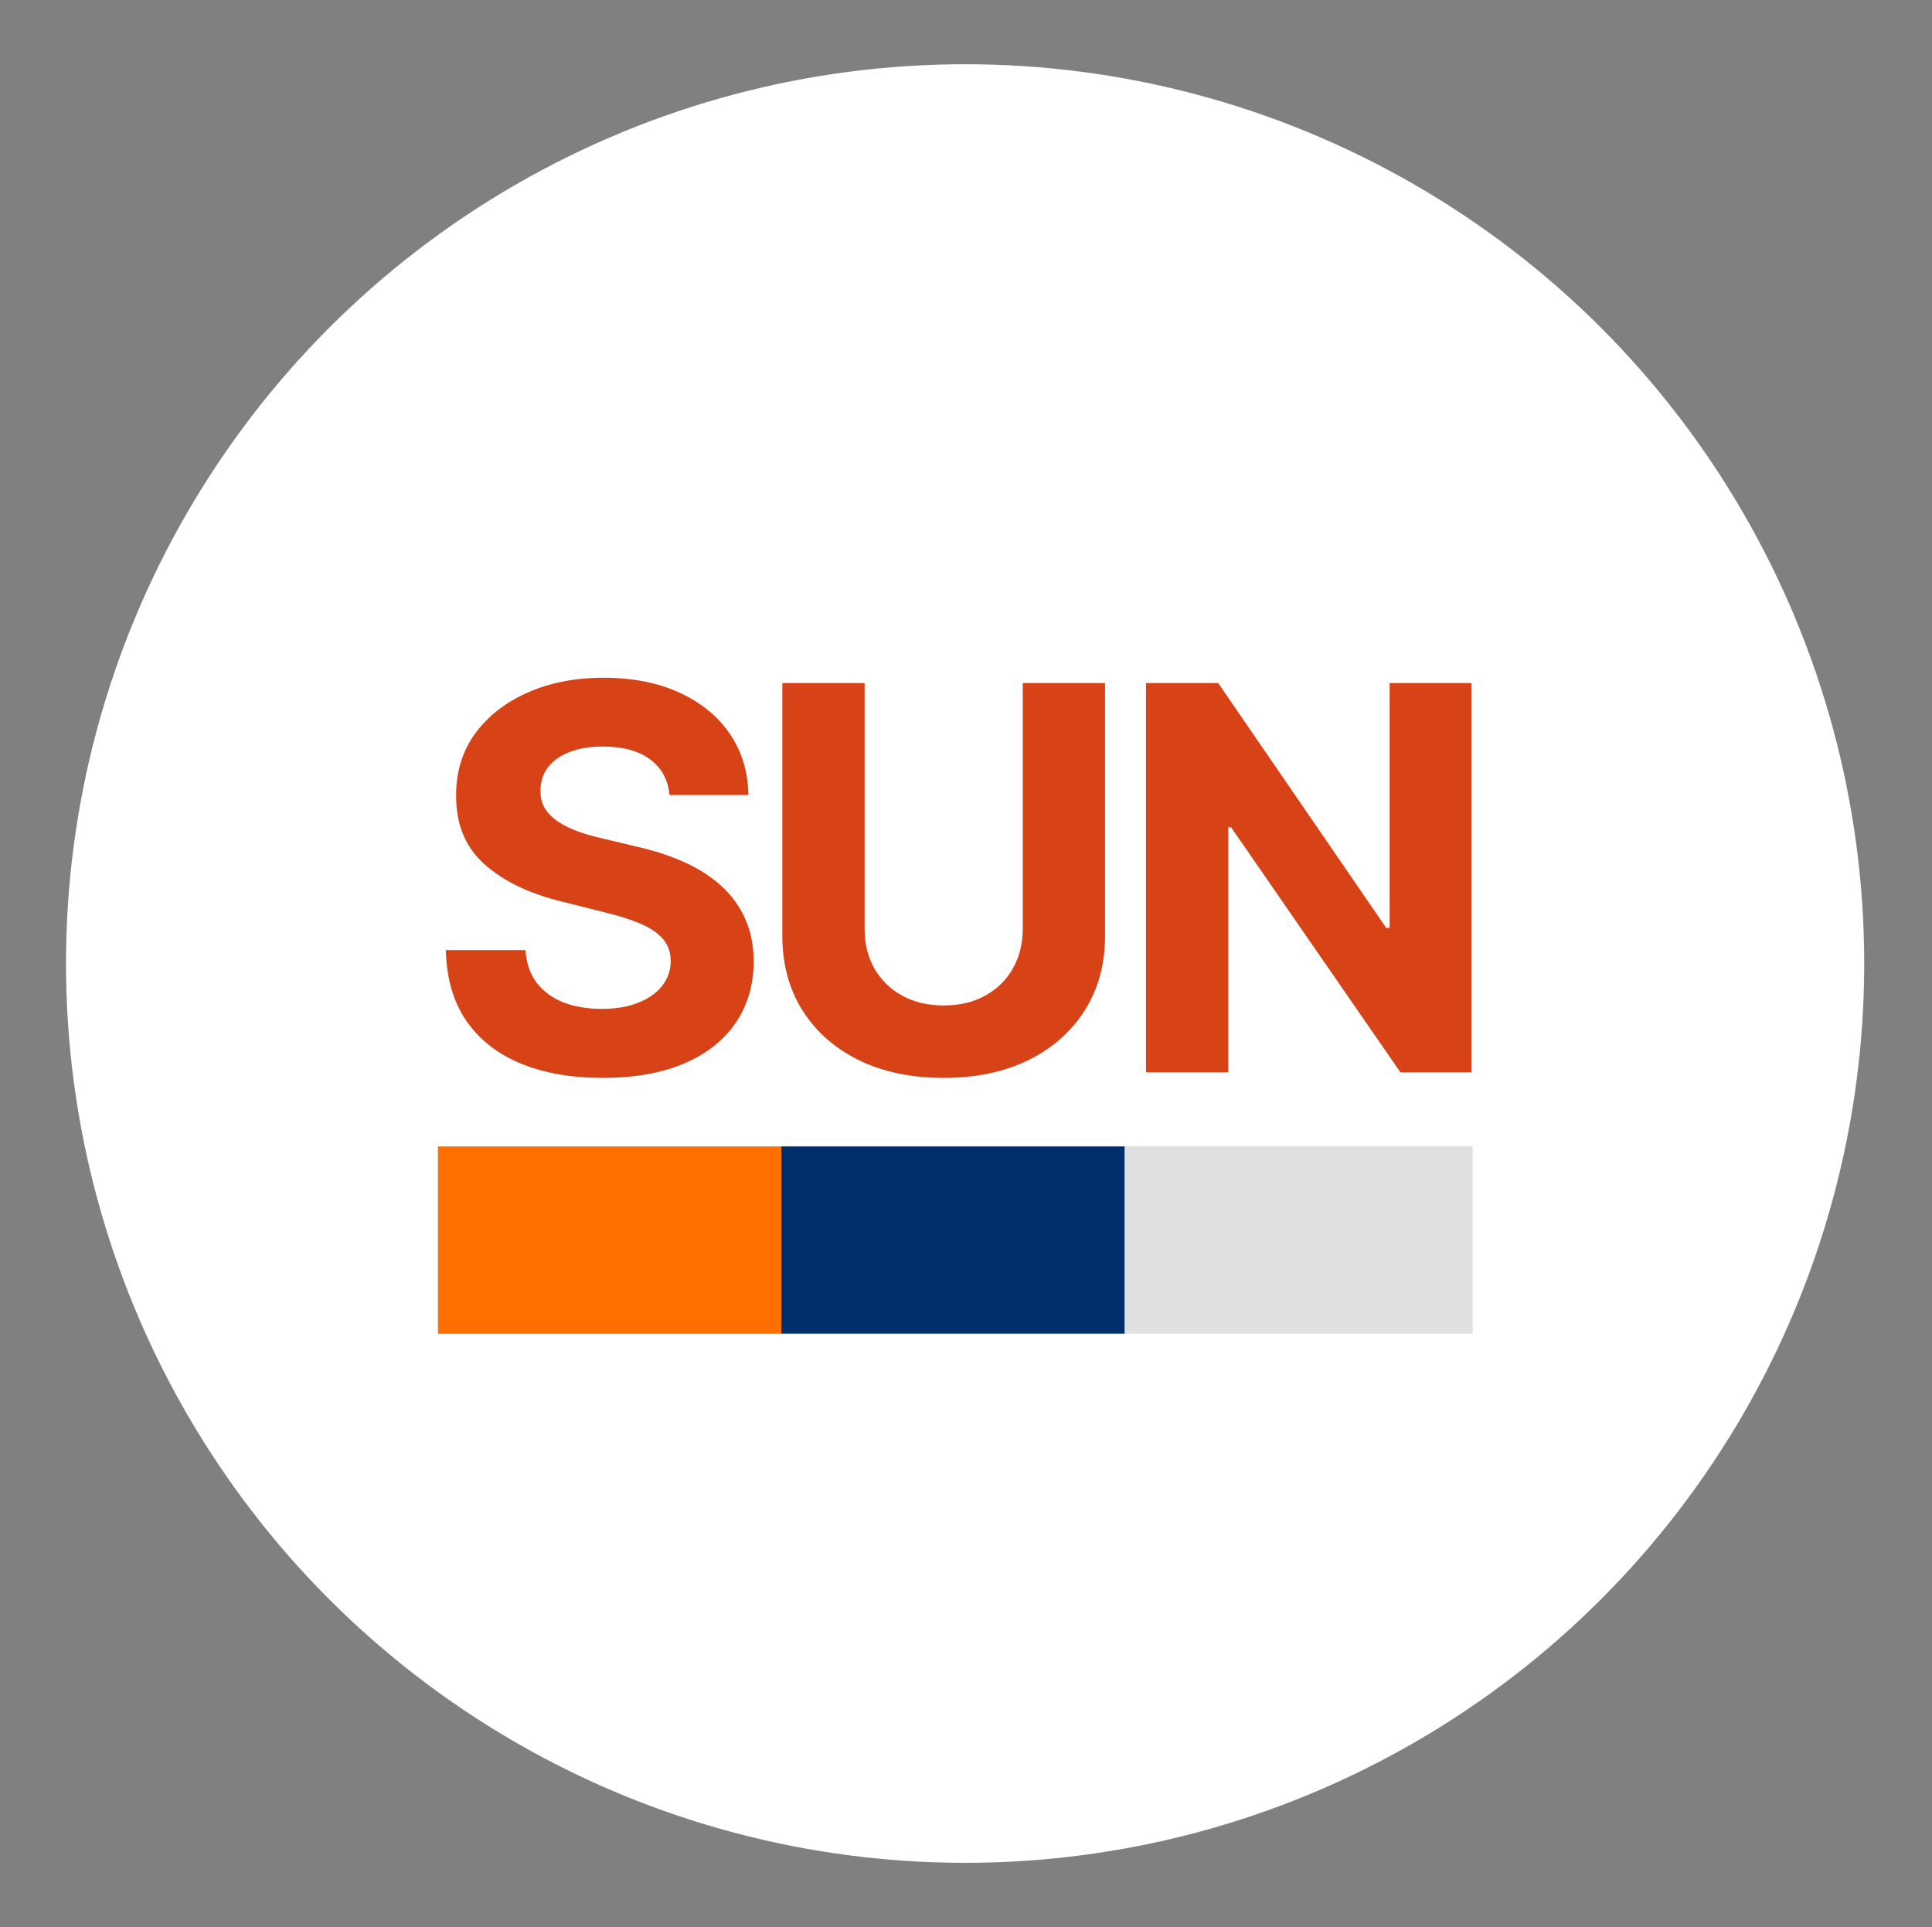
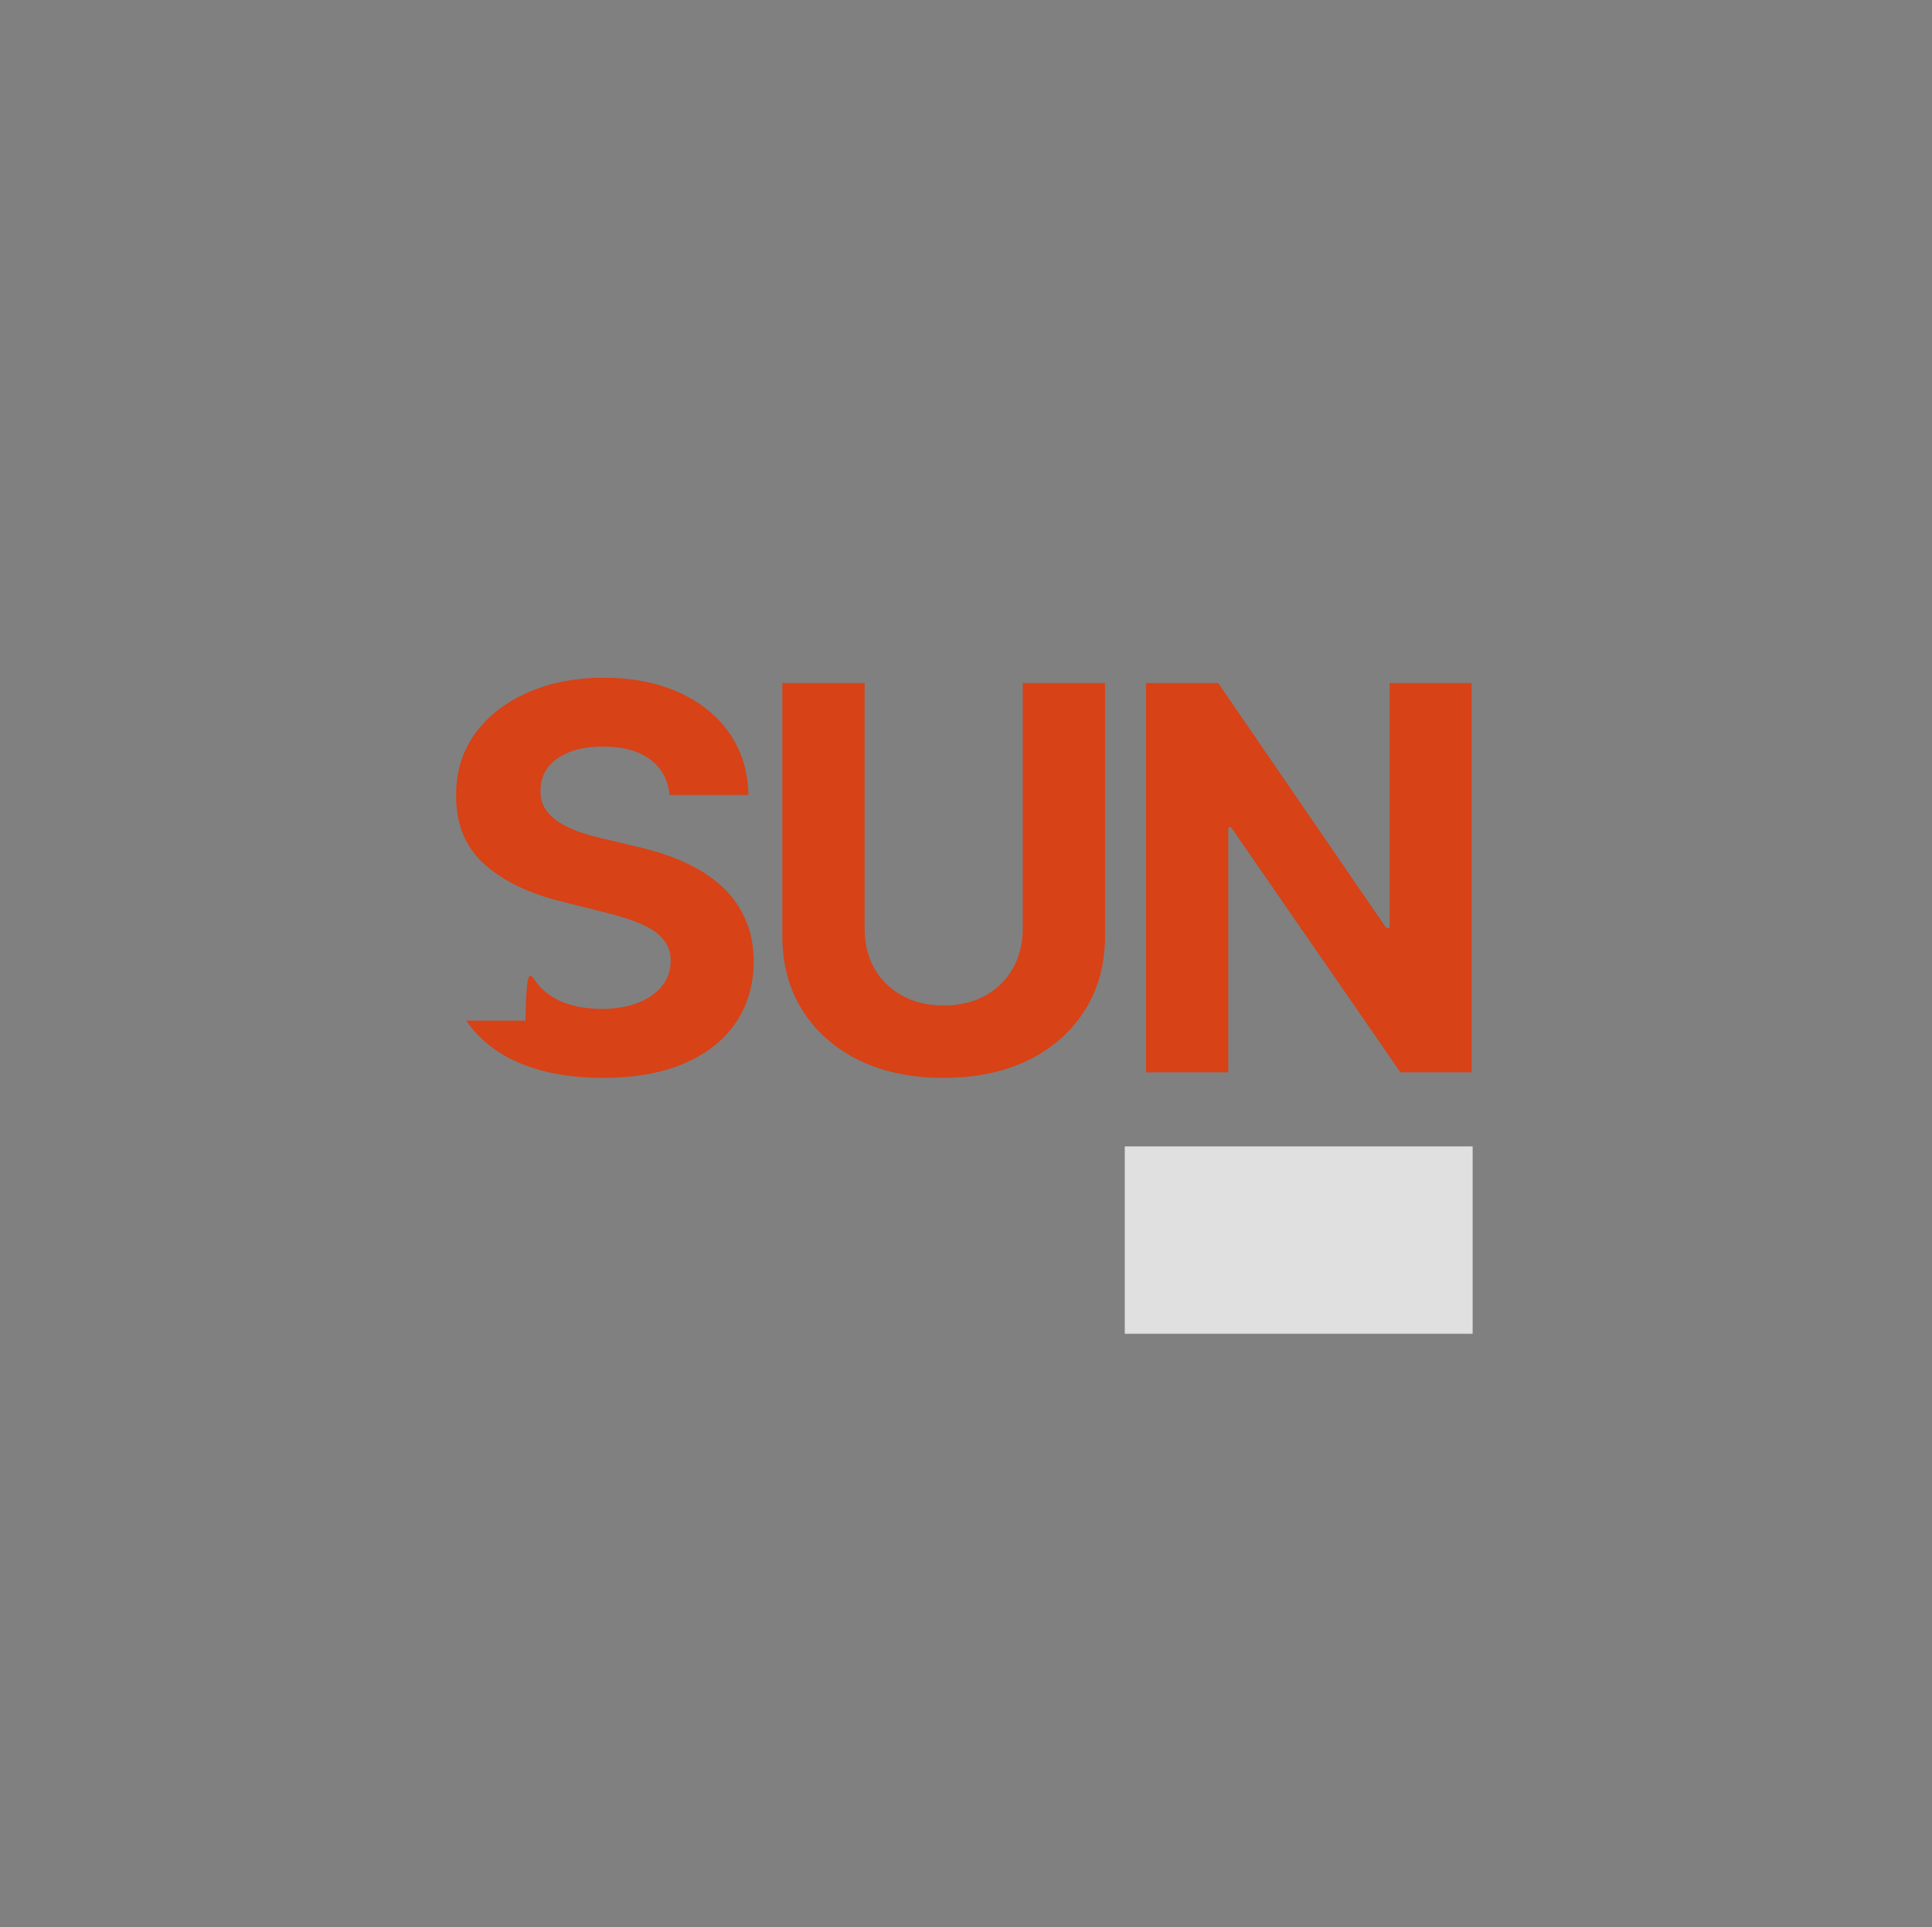
<svg xmlns="http://www.w3.org/2000/svg" width="1083" height="1080" viewBox="0 0 1083 1080" fill="none">
  <rect x="0" y="0" width="1083" height="1080" fill="#808080" stroke="none" />
-   <circle cx="541" cy="540" r="504" fill="white" />
-   <path d="M375.322 445.567C374.47 436.973 370.813 430.297 364.349 425.538C357.886 420.78 349.115 418.401 338.036 418.401C330.507 418.401 324.151 419.466 318.966 421.597C313.781 423.656 309.804 426.533 307.034 430.226C304.335 433.919 302.986 438.109 302.986 442.797C302.844 446.703 303.661 450.112 305.436 453.024C307.283 455.936 309.804 458.457 313 460.588C316.196 462.648 319.889 464.459 324.08 466.021C328.27 467.513 332.744 468.791 337.503 469.857L357.105 474.544C366.622 476.675 375.358 479.516 383.312 483.067C391.267 486.618 398.156 490.986 403.98 496.17C409.804 501.355 414.314 507.463 417.51 514.494C420.777 521.526 422.446 529.587 422.517 538.678C422.446 552.03 419.037 563.607 412.29 573.408C405.614 583.138 395.955 590.702 383.312 596.099C370.741 601.426 355.578 604.089 337.822 604.089C320.209 604.089 304.868 601.391 291.8 595.993C278.803 590.595 268.646 582.605 261.331 572.023C254.087 561.369 250.287 548.195 249.932 532.499H294.57C295.067 539.814 297.162 545.922 300.855 550.822C304.619 555.652 309.626 559.31 315.876 561.795C322.197 564.21 329.335 565.418 337.29 565.418C345.102 565.418 351.885 564.281 357.638 562.009C363.462 559.736 367.972 556.575 371.168 552.527C374.364 548.479 375.962 543.827 375.962 538.571C375.962 533.67 374.506 529.551 371.594 526.213C368.753 522.875 364.563 520.034 359.023 517.69C353.554 515.347 346.842 513.216 338.888 511.298L315.131 505.332C296.736 500.858 282.212 493.862 271.558 484.345C260.905 474.828 255.614 462.009 255.685 445.886C255.614 432.676 259.129 421.135 266.232 411.263C273.405 401.391 283.241 393.685 295.741 388.145C308.241 382.605 322.446 379.835 338.355 379.835C354.548 379.835 368.682 382.605 380.756 388.145C392.901 393.685 402.347 401.391 409.094 411.263C415.841 421.135 419.321 432.57 419.534 445.567H375.322ZM573.311 382.818H619.44V524.509C619.44 540.418 615.64 554.338 608.041 566.27C600.512 578.202 589.966 587.506 576.4 594.182C562.835 600.787 547.032 604.089 528.993 604.089C510.882 604.089 495.044 600.787 481.478 594.182C467.913 587.506 457.366 578.202 449.838 566.27C442.309 554.338 438.545 540.418 438.545 524.509V382.818H484.674V520.567C484.674 528.876 486.485 536.263 490.108 542.726C493.801 549.189 498.985 554.267 505.662 557.96C512.338 561.653 520.115 563.5 528.993 563.5C537.941 563.5 545.718 561.653 552.324 557.96C559 554.267 564.149 549.189 567.771 542.726C571.464 536.263 573.311 528.876 573.311 520.567V382.818ZM824.886 382.818V601H785.042L690.12 463.678H688.522V601H642.393V382.818H682.876L777.052 520.034H778.969V382.818H824.886Z" fill="#D74217" />
-   <rect x="245.5" y="642.5" width="192.5" height="105" fill="#FF6F00" />
-   <rect x="438" y="642.5" width="192.5" height="105" fill="#012F6B" />
+   <path d="M375.322 445.567C374.47 436.973 370.813 430.297 364.349 425.538C357.886 420.78 349.115 418.401 338.036 418.401C330.507 418.401 324.151 419.466 318.966 421.597C313.781 423.656 309.804 426.533 307.034 430.226C304.335 433.919 302.986 438.109 302.986 442.797C302.844 446.703 303.661 450.112 305.436 453.024C307.283 455.936 309.804 458.457 313 460.588C316.196 462.648 319.889 464.459 324.08 466.021C328.27 467.513 332.744 468.791 337.503 469.857L357.105 474.544C366.622 476.675 375.358 479.516 383.312 483.067C391.267 486.618 398.156 490.986 403.98 496.17C409.804 501.355 414.314 507.463 417.51 514.494C420.777 521.526 422.446 529.587 422.517 538.678C422.446 552.03 419.037 563.607 412.29 573.408C405.614 583.138 395.955 590.702 383.312 596.099C370.741 601.426 355.578 604.089 337.822 604.089C320.209 604.089 304.868 601.391 291.8 595.993C278.803 590.595 268.646 582.605 261.331 572.023H294.57C295.067 539.814 297.162 545.922 300.855 550.822C304.619 555.652 309.626 559.31 315.876 561.795C322.197 564.21 329.335 565.418 337.29 565.418C345.102 565.418 351.885 564.281 357.638 562.009C363.462 559.736 367.972 556.575 371.168 552.527C374.364 548.479 375.962 543.827 375.962 538.571C375.962 533.67 374.506 529.551 371.594 526.213C368.753 522.875 364.563 520.034 359.023 517.69C353.554 515.347 346.842 513.216 338.888 511.298L315.131 505.332C296.736 500.858 282.212 493.862 271.558 484.345C260.905 474.828 255.614 462.009 255.685 445.886C255.614 432.676 259.129 421.135 266.232 411.263C273.405 401.391 283.241 393.685 295.741 388.145C308.241 382.605 322.446 379.835 338.355 379.835C354.548 379.835 368.682 382.605 380.756 388.145C392.901 393.685 402.347 401.391 409.094 411.263C415.841 421.135 419.321 432.57 419.534 445.567H375.322ZM573.311 382.818H619.44V524.509C619.44 540.418 615.64 554.338 608.041 566.27C600.512 578.202 589.966 587.506 576.4 594.182C562.835 600.787 547.032 604.089 528.993 604.089C510.882 604.089 495.044 600.787 481.478 594.182C467.913 587.506 457.366 578.202 449.838 566.27C442.309 554.338 438.545 540.418 438.545 524.509V382.818H484.674V520.567C484.674 528.876 486.485 536.263 490.108 542.726C493.801 549.189 498.985 554.267 505.662 557.96C512.338 561.653 520.115 563.5 528.993 563.5C537.941 563.5 545.718 561.653 552.324 557.96C559 554.267 564.149 549.189 567.771 542.726C571.464 536.263 573.311 528.876 573.311 520.567V382.818ZM824.886 382.818V601H785.042L690.12 463.678H688.522V601H642.393V382.818H682.876L777.052 520.034H778.969V382.818H824.886Z" fill="#D74217" />
  <rect x="630.5" y="642.5" width="195" height="105" fill="#E0E0E0" />
</svg>